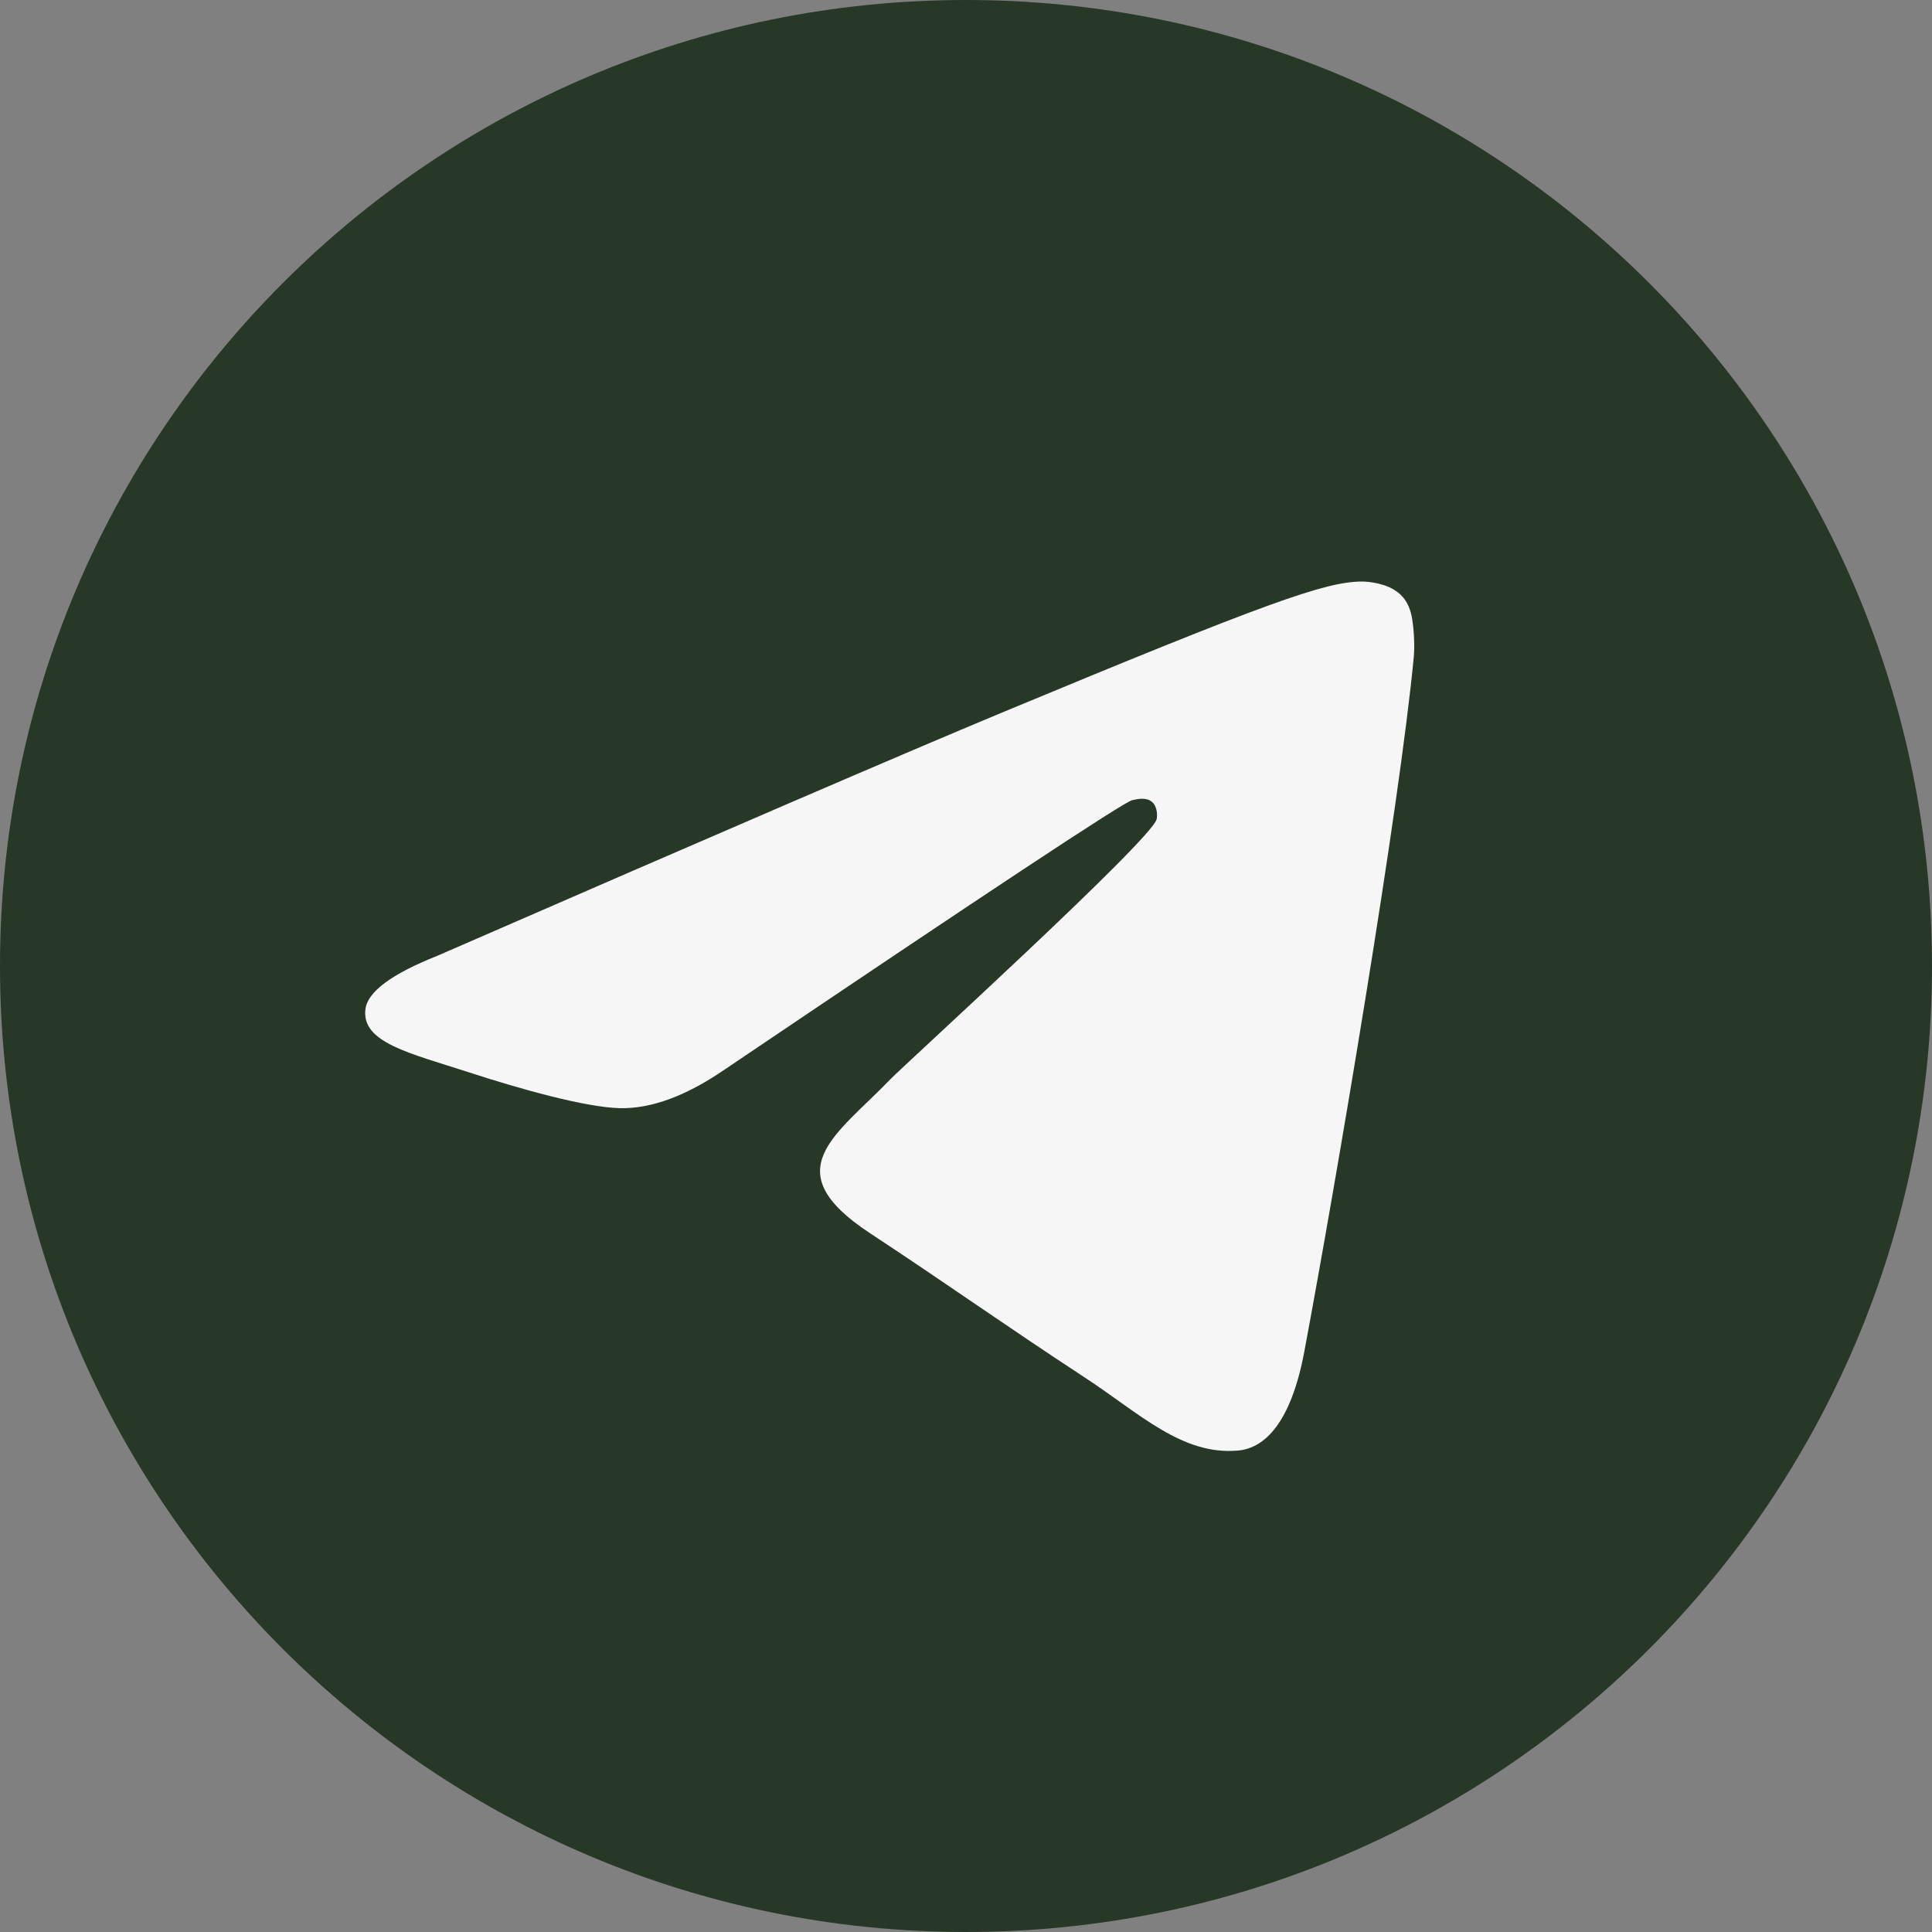
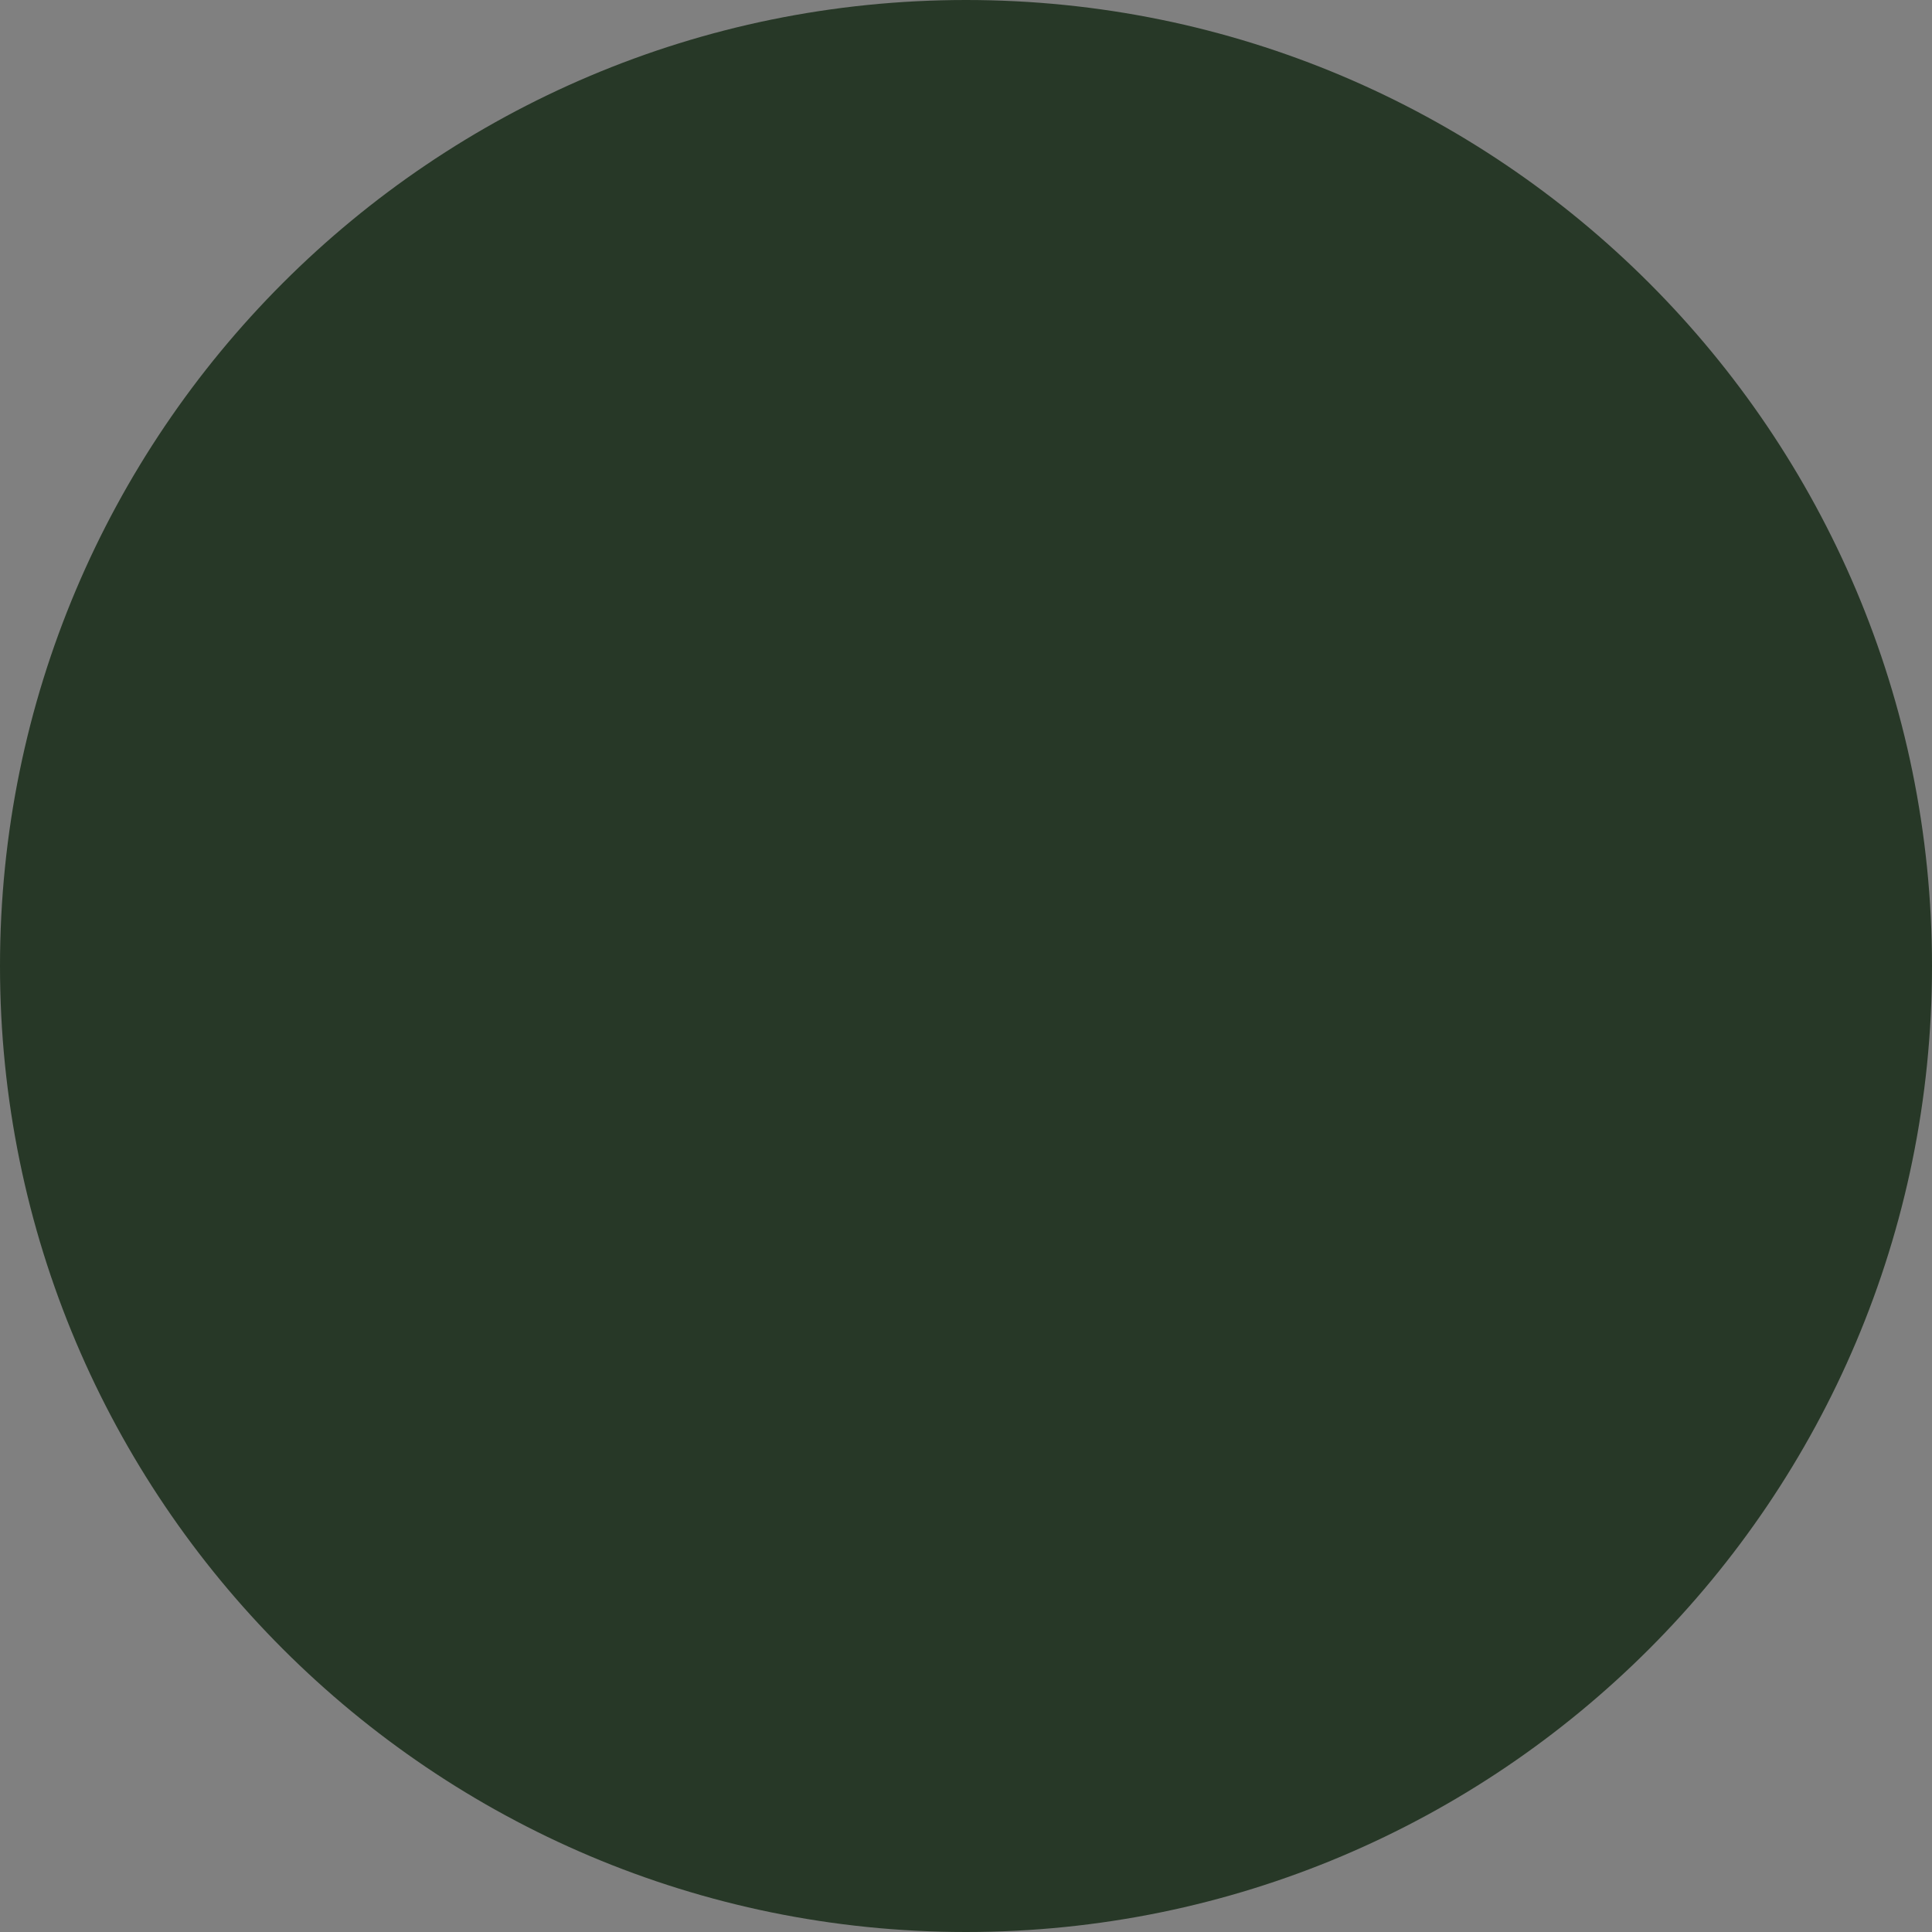
<svg xmlns="http://www.w3.org/2000/svg" width="48" height="48" viewBox="0 0 48 48" fill="none">
  <rect x="0" y="0" width="48" height="48" fill="#808080" stroke="none" />
  <g clip-path="url(#clip0_113_441)">
    <path d="M24 48C37.255 48 48 37.255 48 24C48 10.745 37.255 0 24 0C10.745 0 0 10.745 0 24C0 37.255 10.745 48 24 48Z" fill="#273827" />
-     <path fill-rule="evenodd" clip-rule="evenodd" d="M10.864 23.747C17.86 20.699 22.526 18.689 24.86 17.718C31.525 14.946 32.91 14.464 33.813 14.448C34.011 14.445 34.455 14.494 34.743 14.727C34.986 14.925 35.053 15.191 35.085 15.377C35.117 15.564 35.156 15.99 35.125 16.322C34.764 20.117 33.201 29.326 32.406 33.577C32.069 35.376 31.407 35.978 30.765 36.038C29.372 36.166 28.313 35.116 26.963 34.232C24.851 32.847 23.658 31.985 21.608 30.634C19.238 29.072 20.774 28.214 22.124 26.811C22.478 26.445 28.619 20.859 28.737 20.352C28.752 20.289 28.766 20.053 28.626 19.928C28.485 19.803 28.278 19.846 28.129 19.88C27.917 19.928 24.543 22.158 18.006 26.571C17.048 27.229 16.18 27.549 15.403 27.532C14.546 27.514 12.898 27.048 11.672 26.649C10.169 26.161 8.975 25.903 9.079 25.073C9.133 24.641 9.728 24.199 10.864 23.747Z" fill="#F6F6F6" />
  </g>
  <defs>
    <clipPath id="clip0_113_441">
      <rect width="48" height="48" fill="white" />
    </clipPath>
  </defs>
</svg>